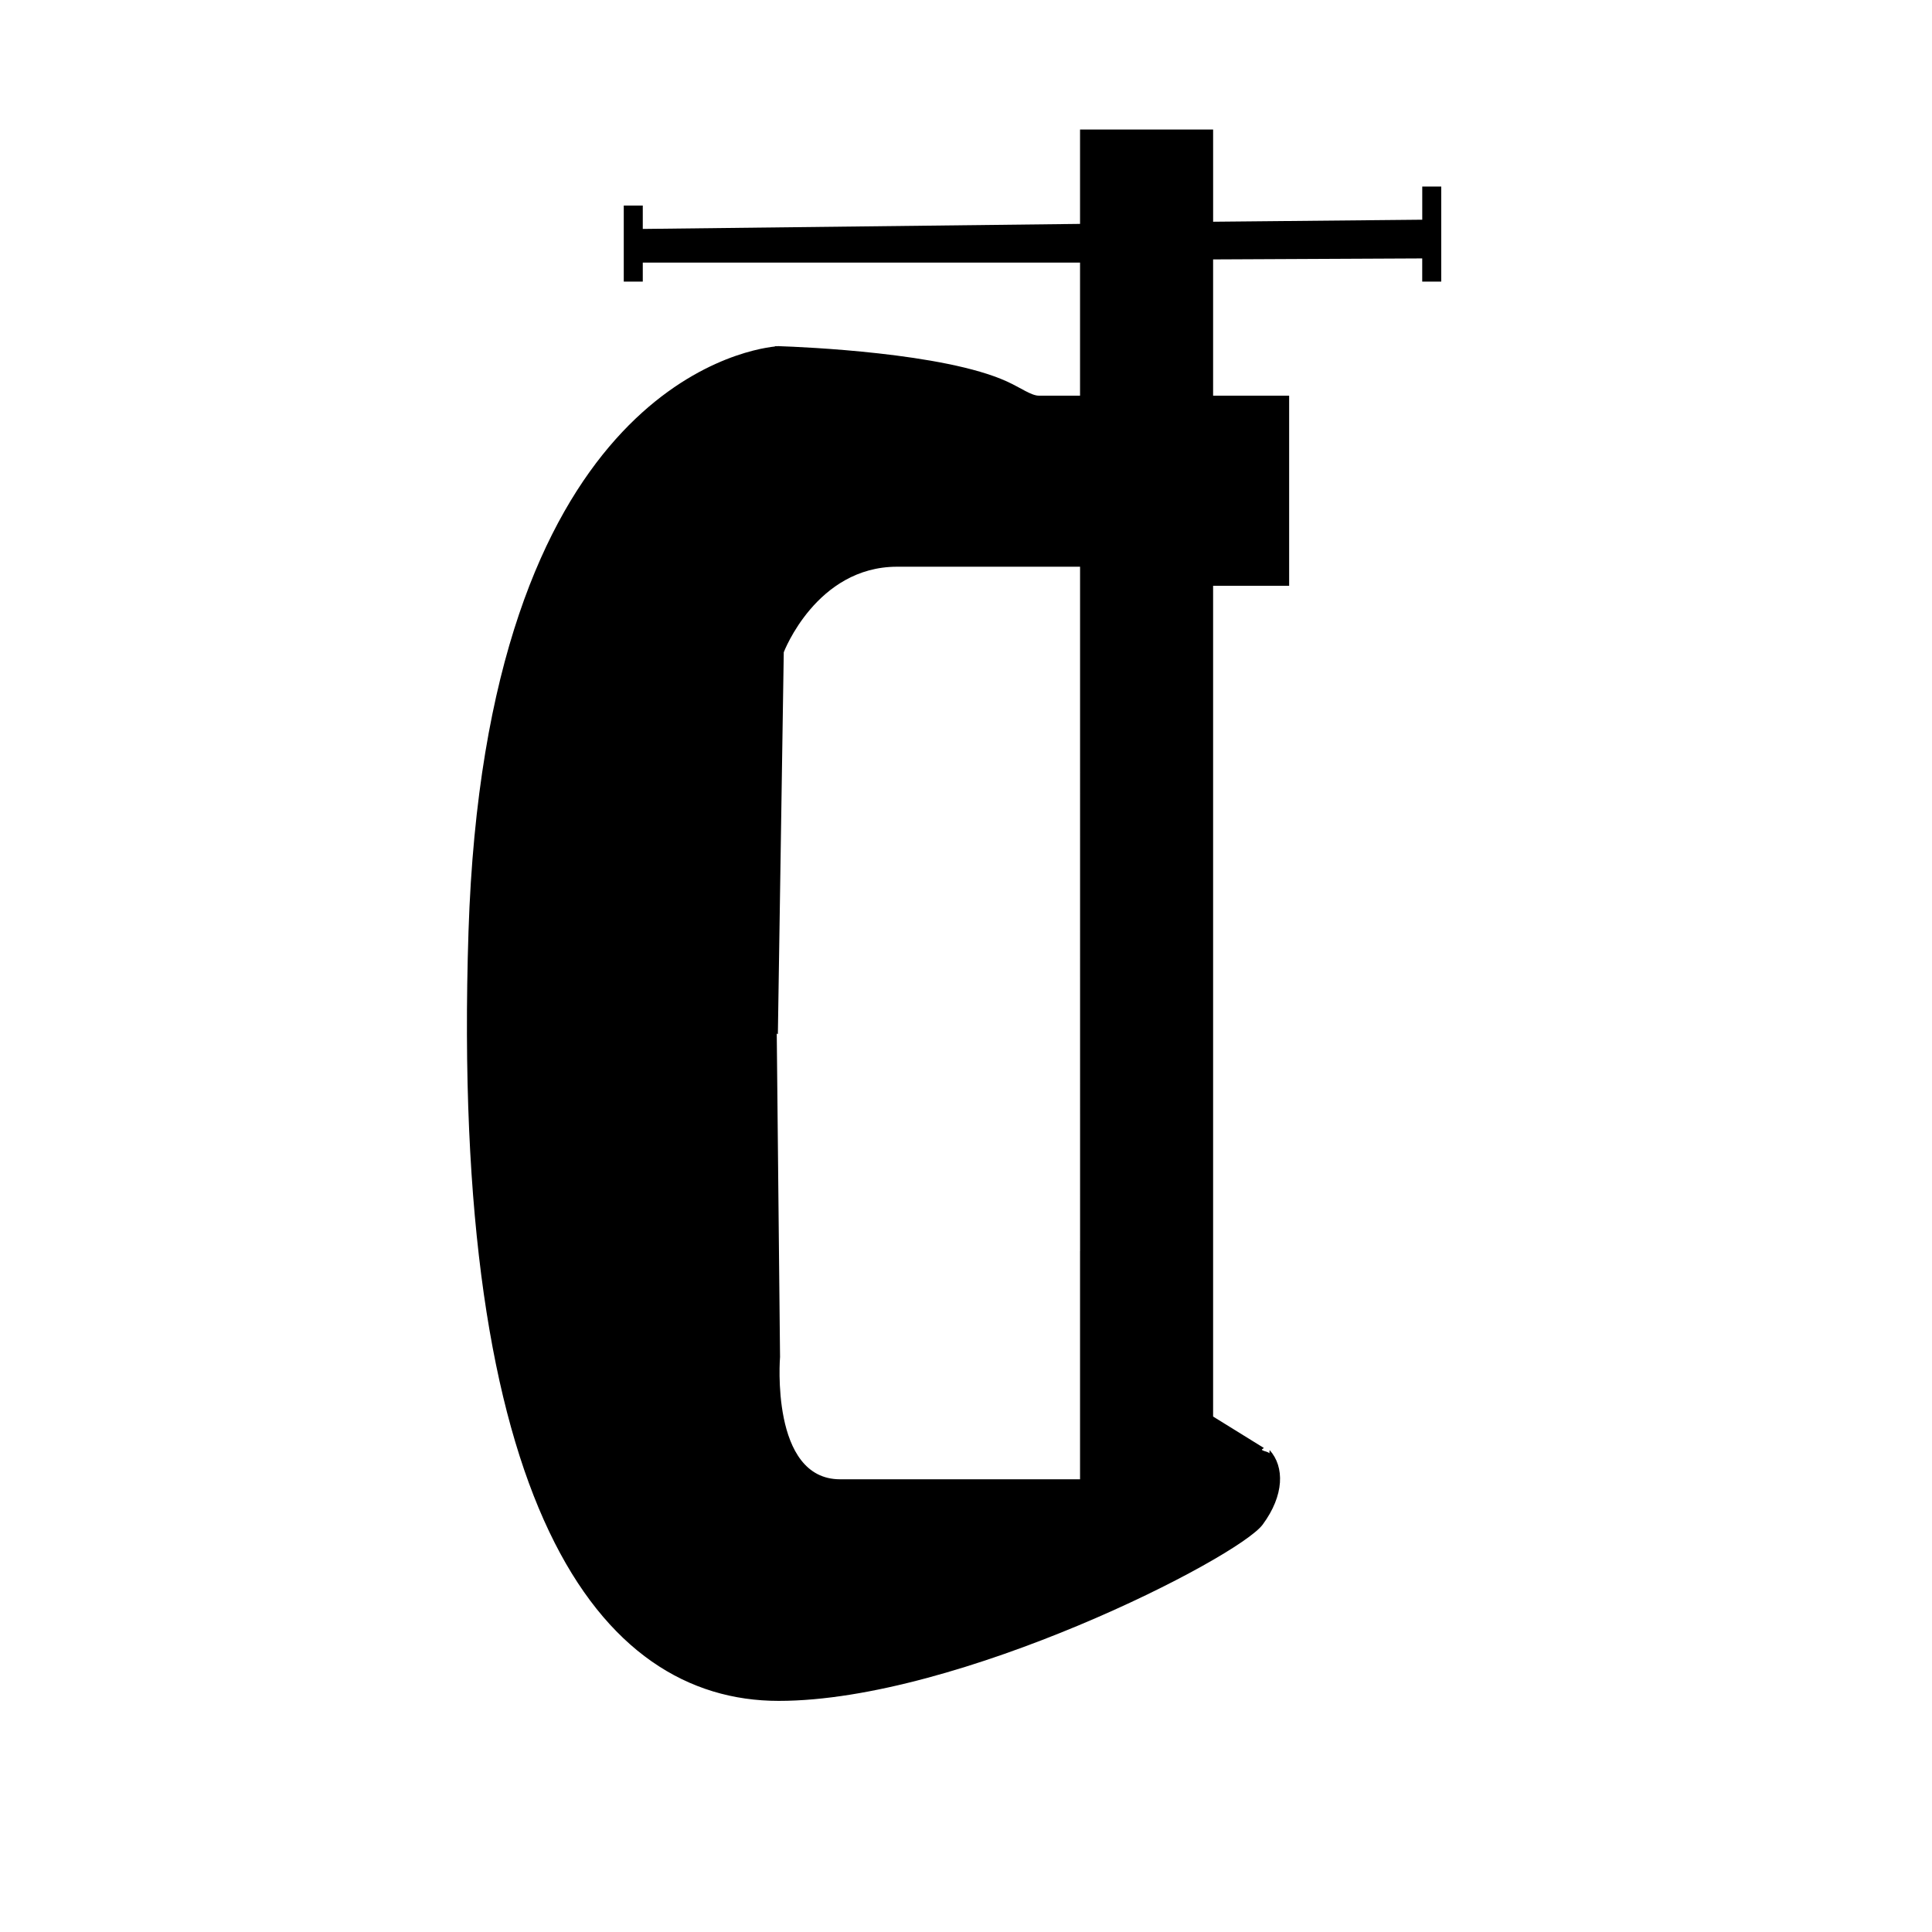
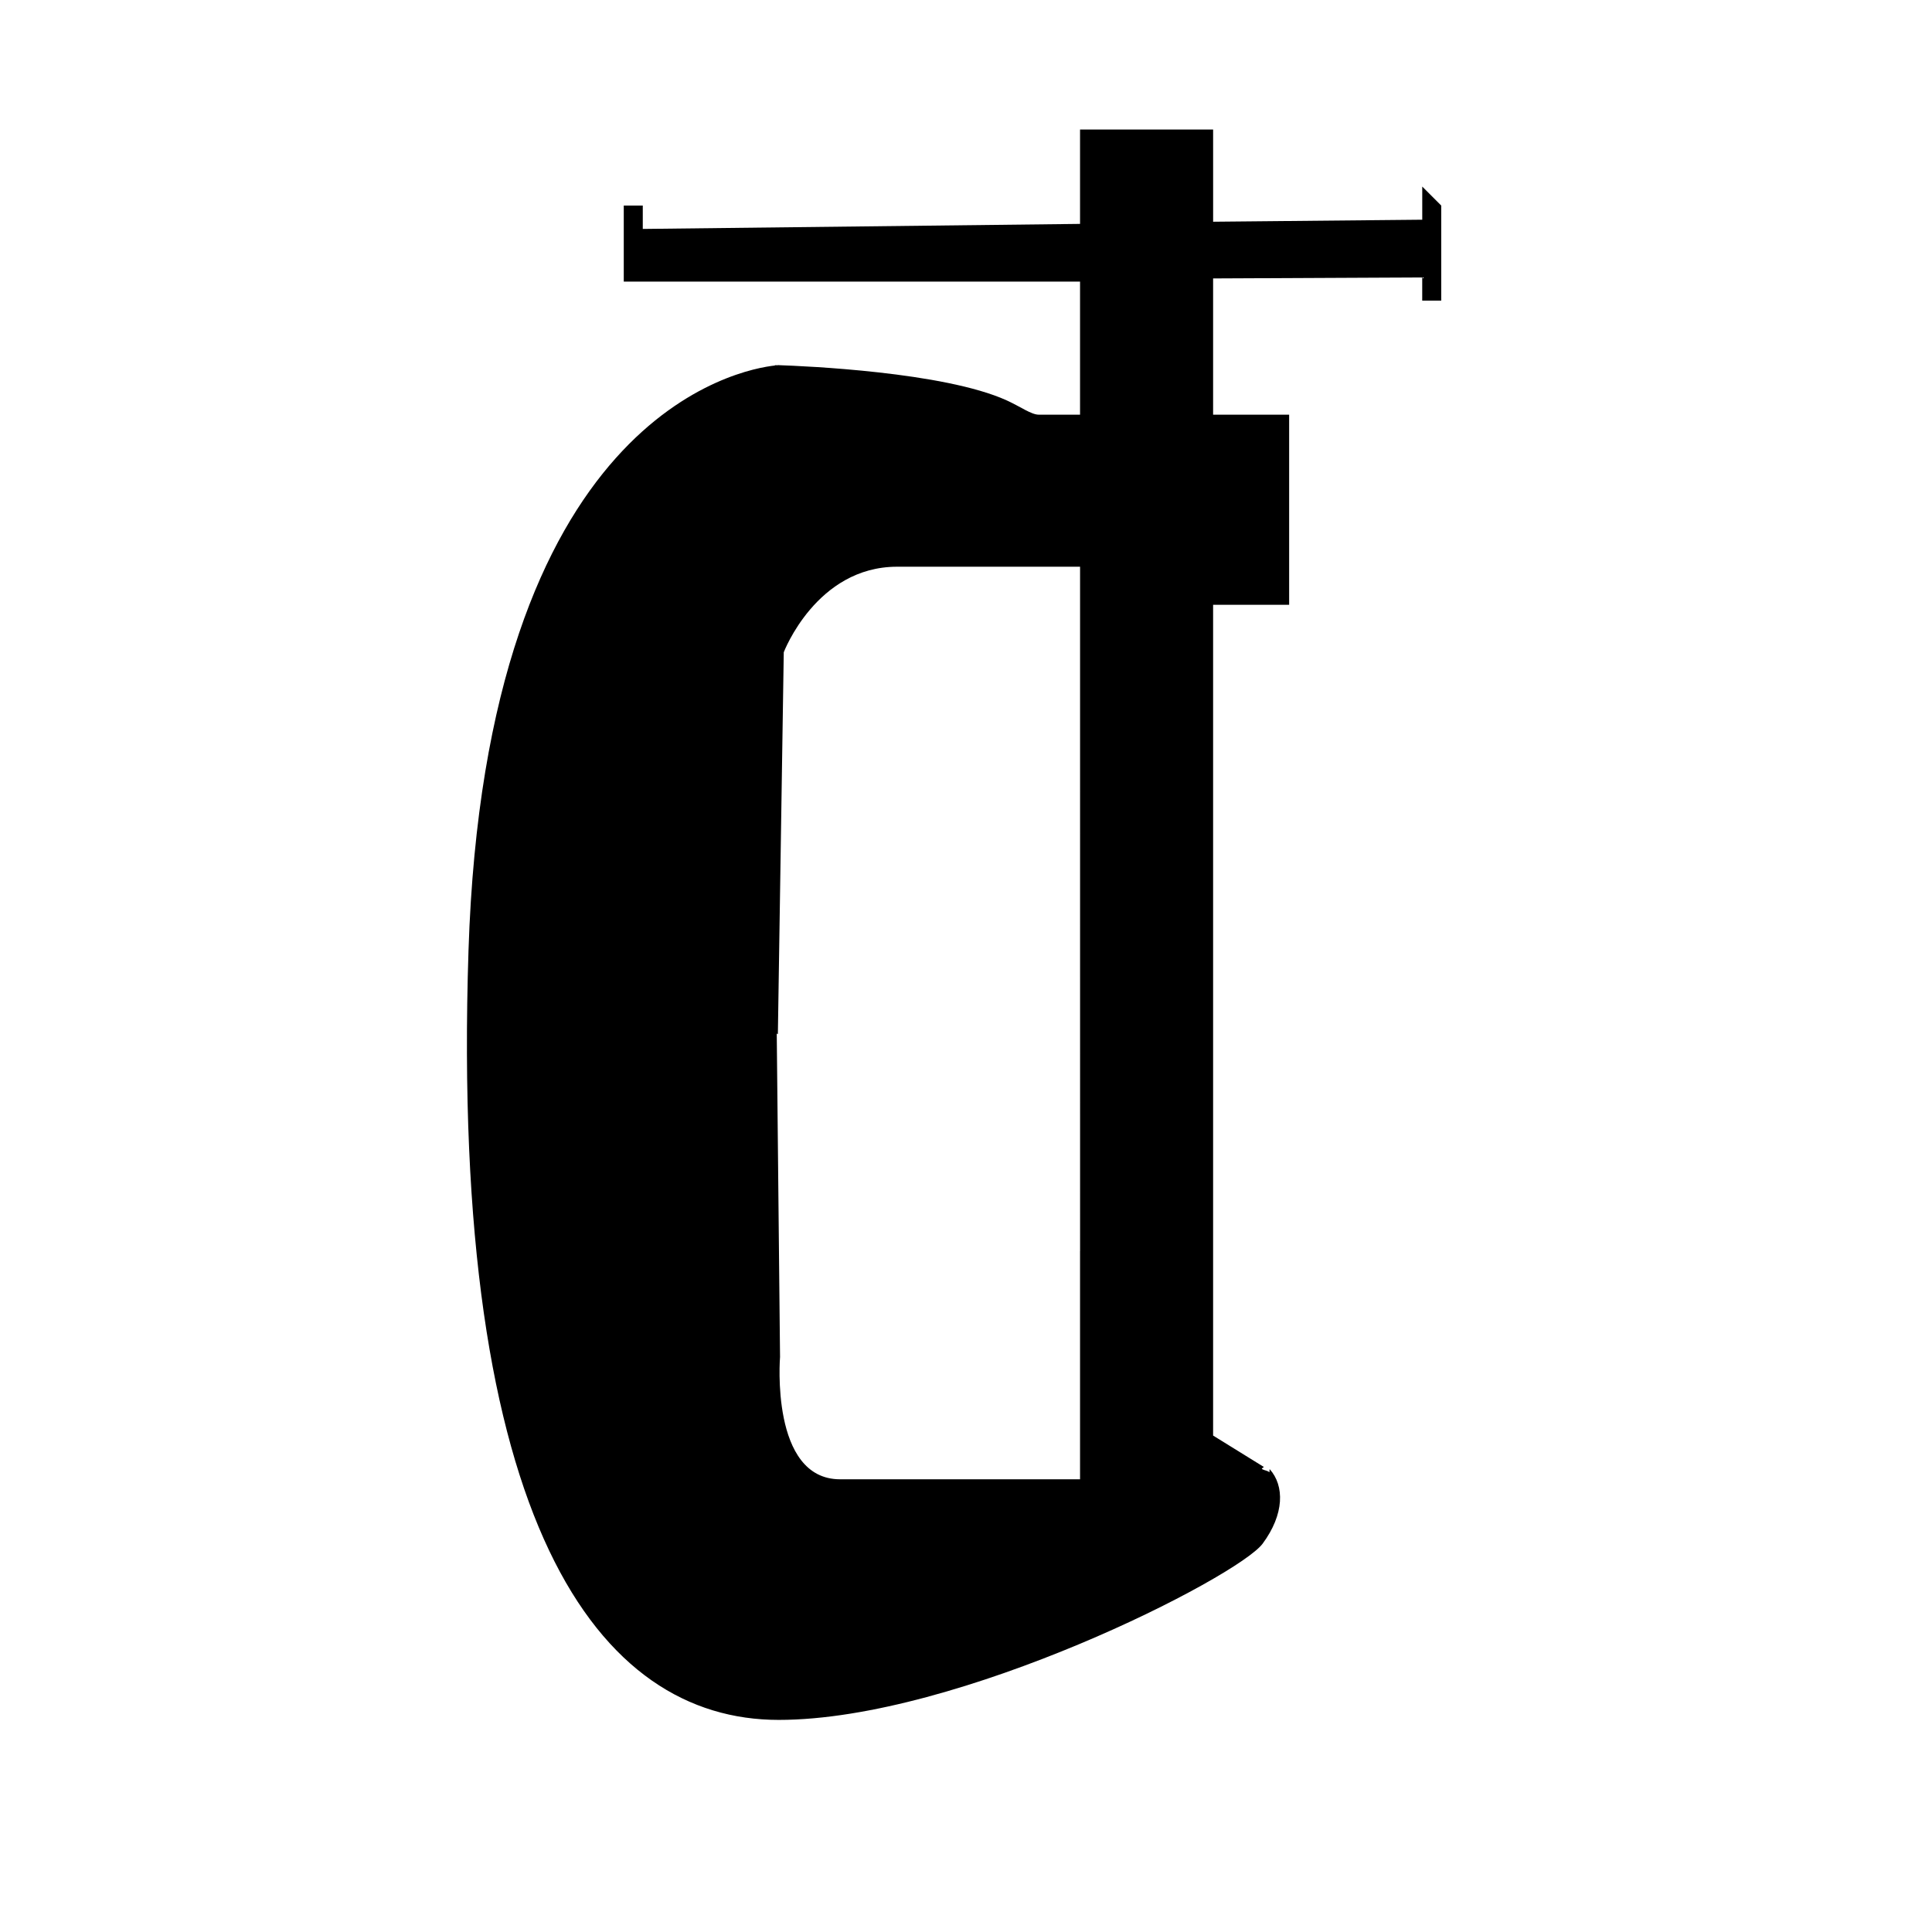
<svg xmlns="http://www.w3.org/2000/svg" fill="#000000" width="800px" height="800px" version="1.1" viewBox="144 144 512 512">
  <g>
-     <path d="m480.47 528.26h-0.02l0.02 0.012z" />
-     <path d="m520.91 193.44v8.785l-55.418 0.535-0.004-24.434h-35.266v25.008l-115.88 1.336v-6.191h-5.039v20.152h5.039v-5.039h115.88v35.266h-10.902c-2.035 0-4.801-2.09-8.531-3.789-16.652-7.559-53.836-9.109-60.355-9.332l-0.07-0.02s-0.145 0.023-0.324 0.035c-0.418-0.012-0.715-0.012-0.715-0.012l0.07 0.082c-8.883 0.945-76.633 12.867-81.238 155.04-4.926 152.18 34.512 203.89 82.207 203.89 47.688 0 121.66-37.852 128.25-46.707 5.762-7.789 5.836-15.332 1.848-19.766l-0.055 0.852c-0.551-0.473-1.137-0.441-1.793-0.766-0.762-0.348 0.898-0.488-0.02-0.852l-13.109-8.113v-220.16h20.152v-50.383h-20.152v-36.109l55.418-0.262v6.144h5.039v-25.191zm-90.688 282.13v60.457h-63.594c-18.566 0-15.91-32.414-15.91-32.414l-0.871-85.715 0.297 0.168 1.562-101.21s8.621-22.668 30.031-22.668h48.492l0.004 181.38z" />
+     <path d="m520.91 193.44v8.785l-55.418 0.535-0.004-24.434h-35.266v25.008l-115.88 1.336v-6.191h-5.039v20.152h5.039h115.88v35.266h-10.902c-2.035 0-4.801-2.09-8.531-3.789-16.652-7.559-53.836-9.109-60.355-9.332l-0.07-0.02s-0.145 0.023-0.324 0.035c-0.418-0.012-0.715-0.012-0.715-0.012l0.07 0.082c-8.883 0.945-76.633 12.867-81.238 155.04-4.926 152.18 34.512 203.89 82.207 203.89 47.688 0 121.66-37.852 128.25-46.707 5.762-7.789 5.836-15.332 1.848-19.766l-0.055 0.852c-0.551-0.473-1.137-0.441-1.793-0.766-0.762-0.348 0.898-0.488-0.02-0.852l-13.109-8.113v-220.16h20.152v-50.383h-20.152v-36.109l55.418-0.262v6.144h5.039v-25.191zm-90.688 282.13v60.457h-63.594c-18.566 0-15.91-32.414-15.91-32.414l-0.871-85.715 0.297 0.168 1.562-101.21s8.621-22.668 30.031-22.668h48.492l0.004 181.38z" />
  </g>
</svg>